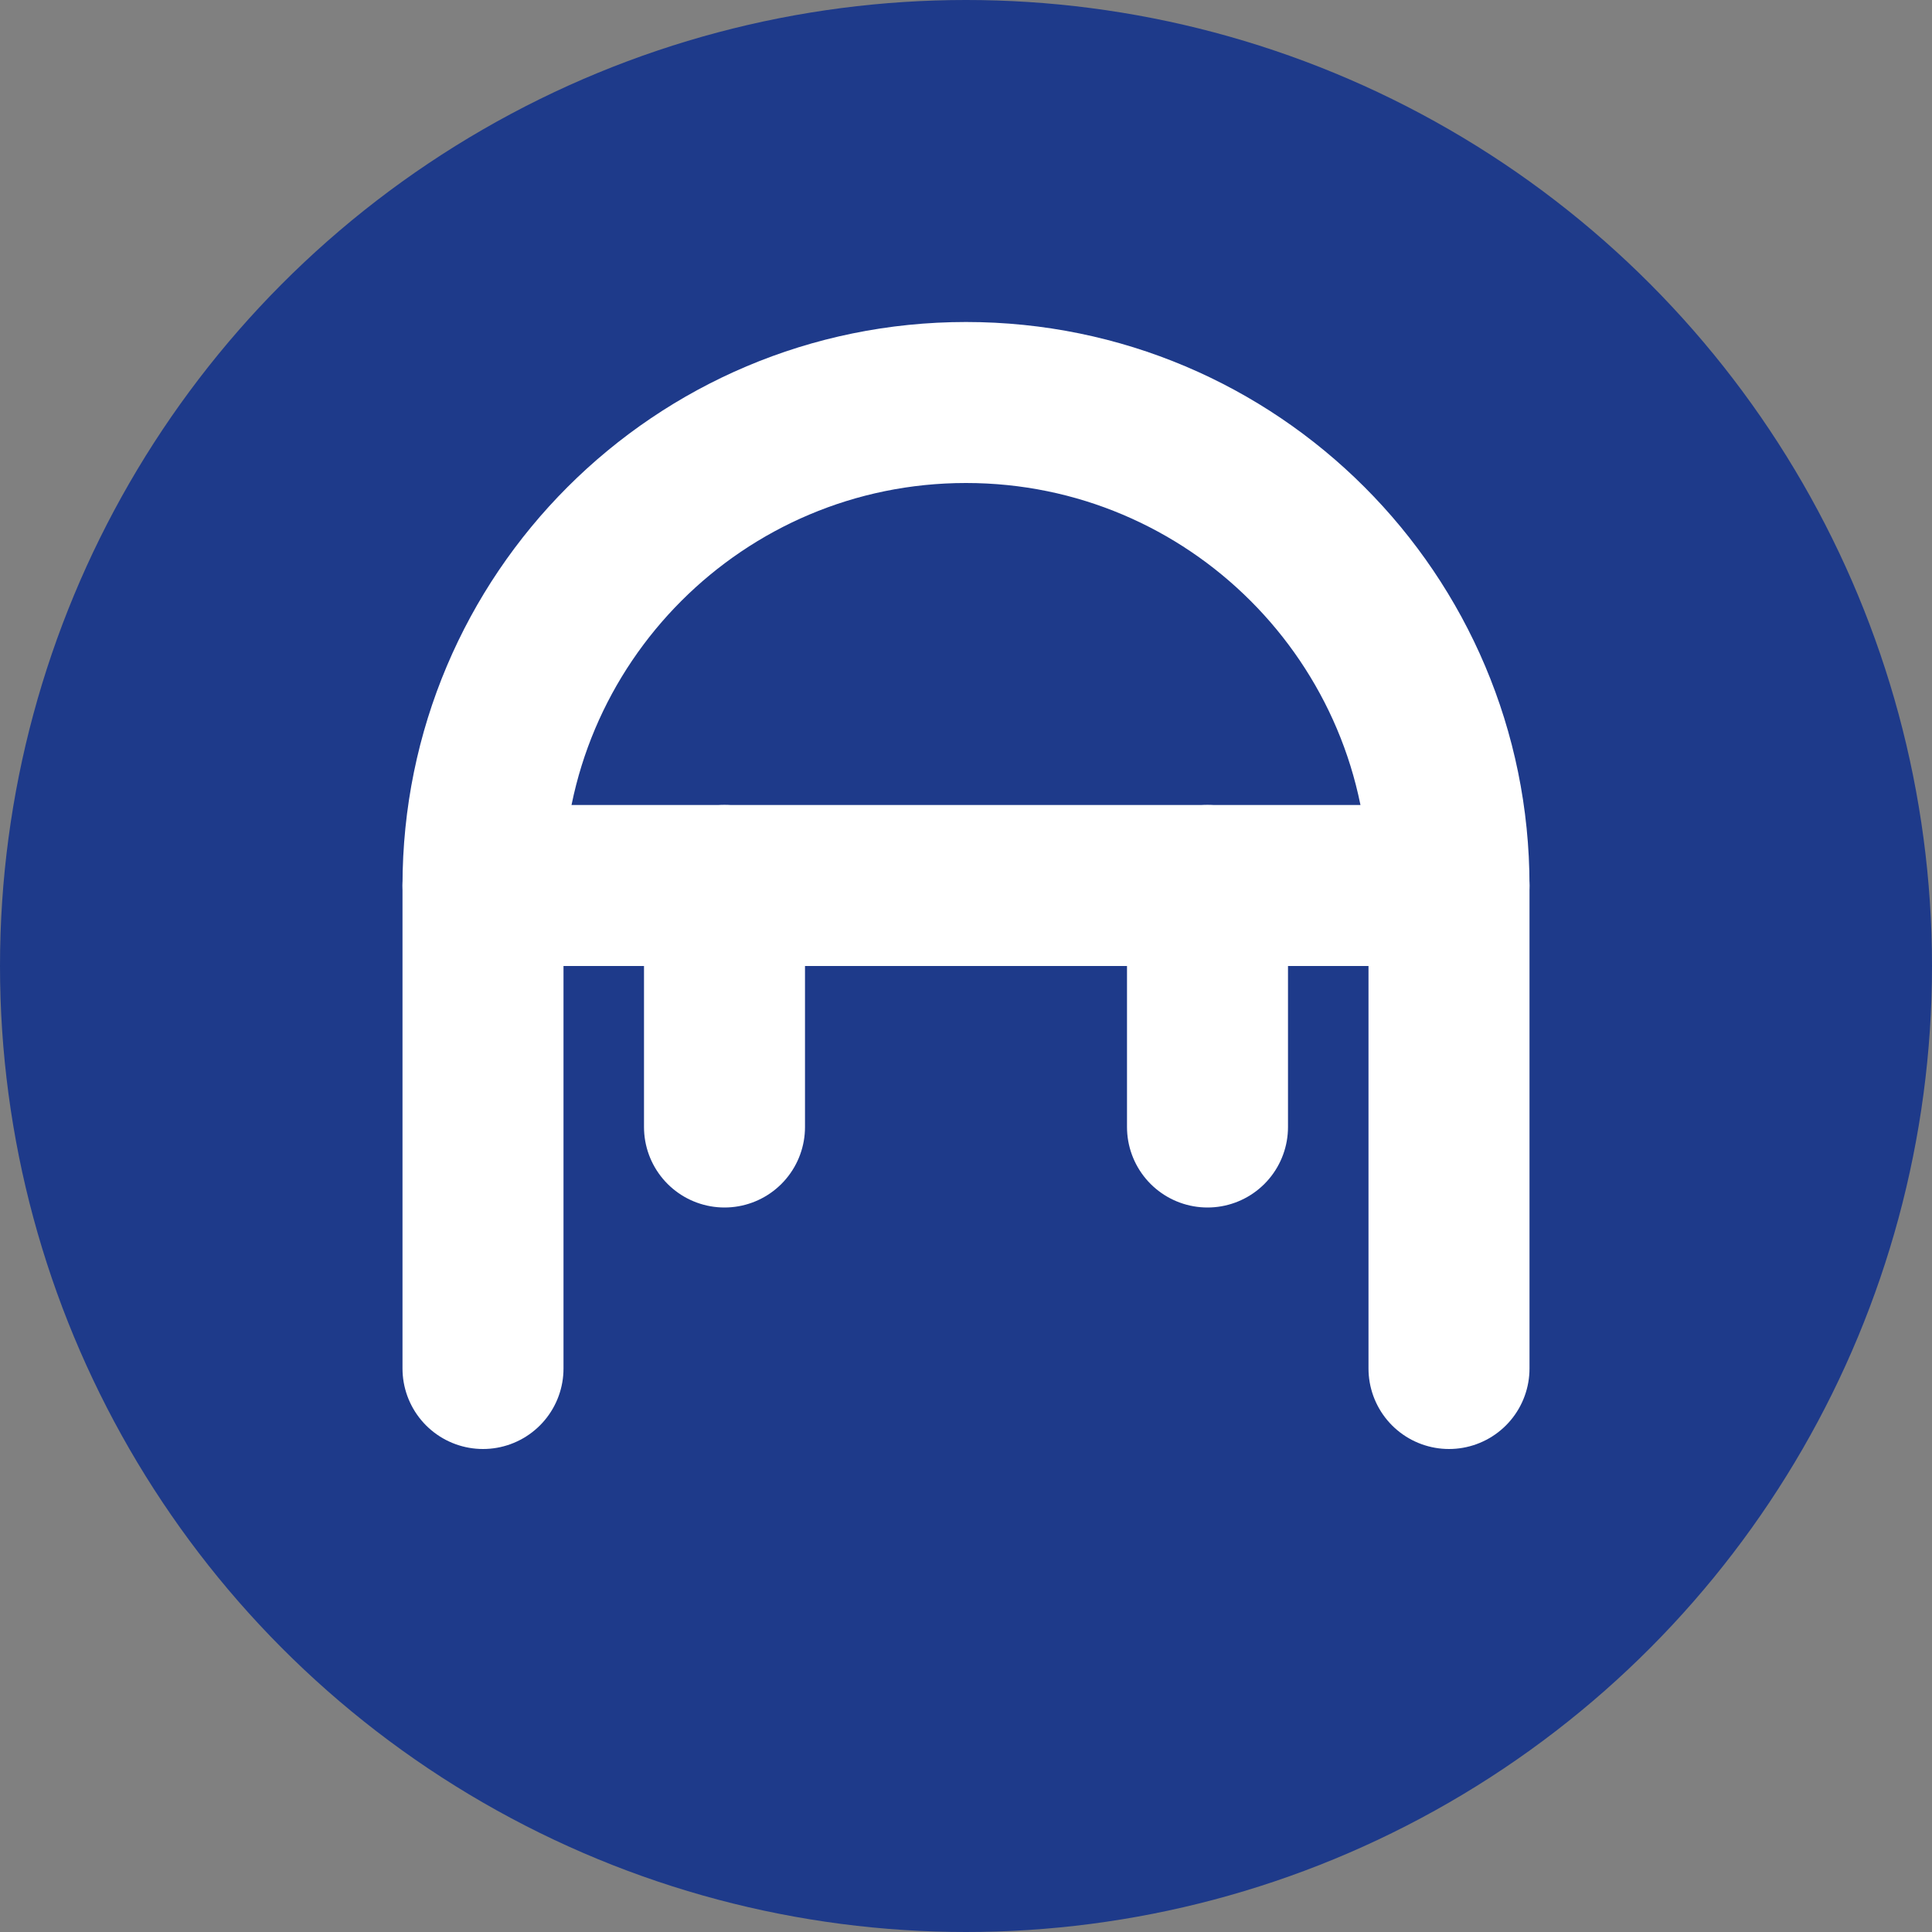
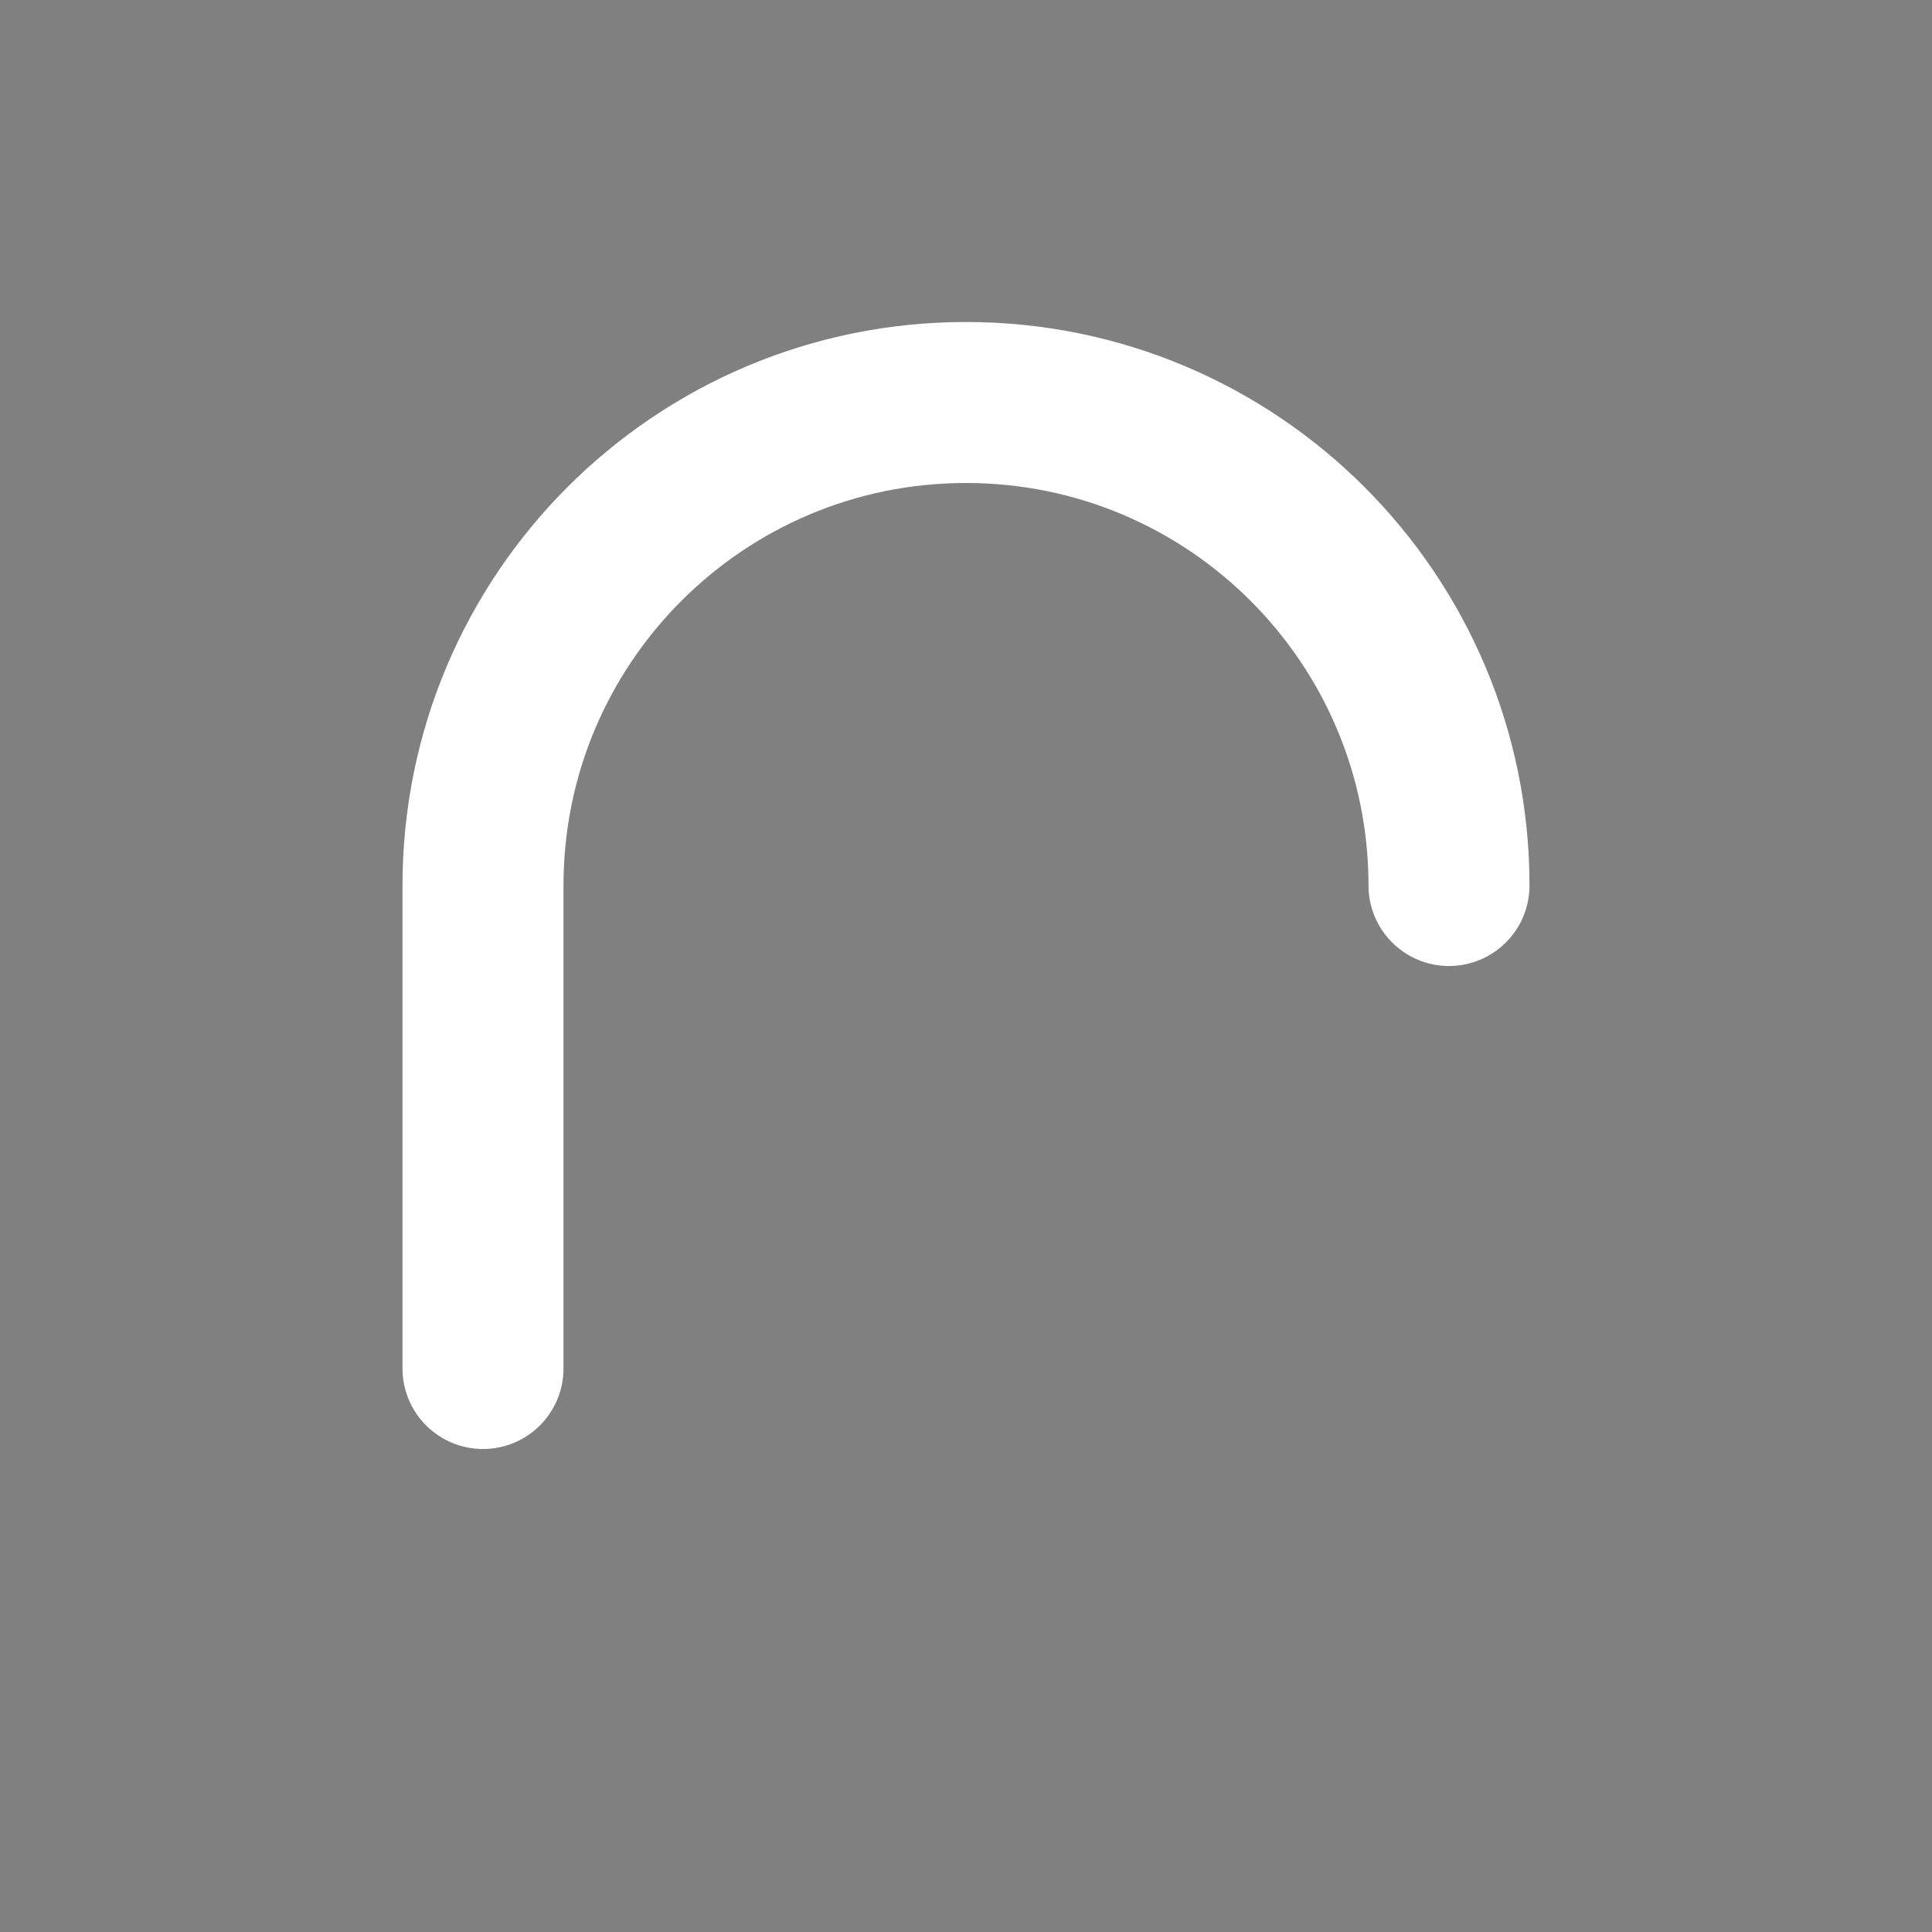
<svg xmlns="http://www.w3.org/2000/svg" width="512" height="512" viewBox="0 0 24 24" fill="none">
  <rect x="0" y="0" width="24" height="24" fill="#808080" stroke="none" />
-   <circle cx="12" cy="12" r="12" fill="#1e3a8a" />
-   <path d="M6 17L6 11C6 7.686 8.686 5 12 5V5C15.314 5 18 7.686 18 11L18 17" stroke="white" stroke-width="2" stroke-linecap="round" />
-   <path d="M6 11H18" stroke="white" stroke-width="2" stroke-linecap="round" />
-   <path d="M9 11V14" stroke="white" stroke-width="2" stroke-linecap="round" />
-   <path d="M15 11V14" stroke="white" stroke-width="2" stroke-linecap="round" />
+   <path d="M6 17L6 11C6 7.686 8.686 5 12 5V5C15.314 5 18 7.686 18 11" stroke="white" stroke-width="2" stroke-linecap="round" />
</svg>